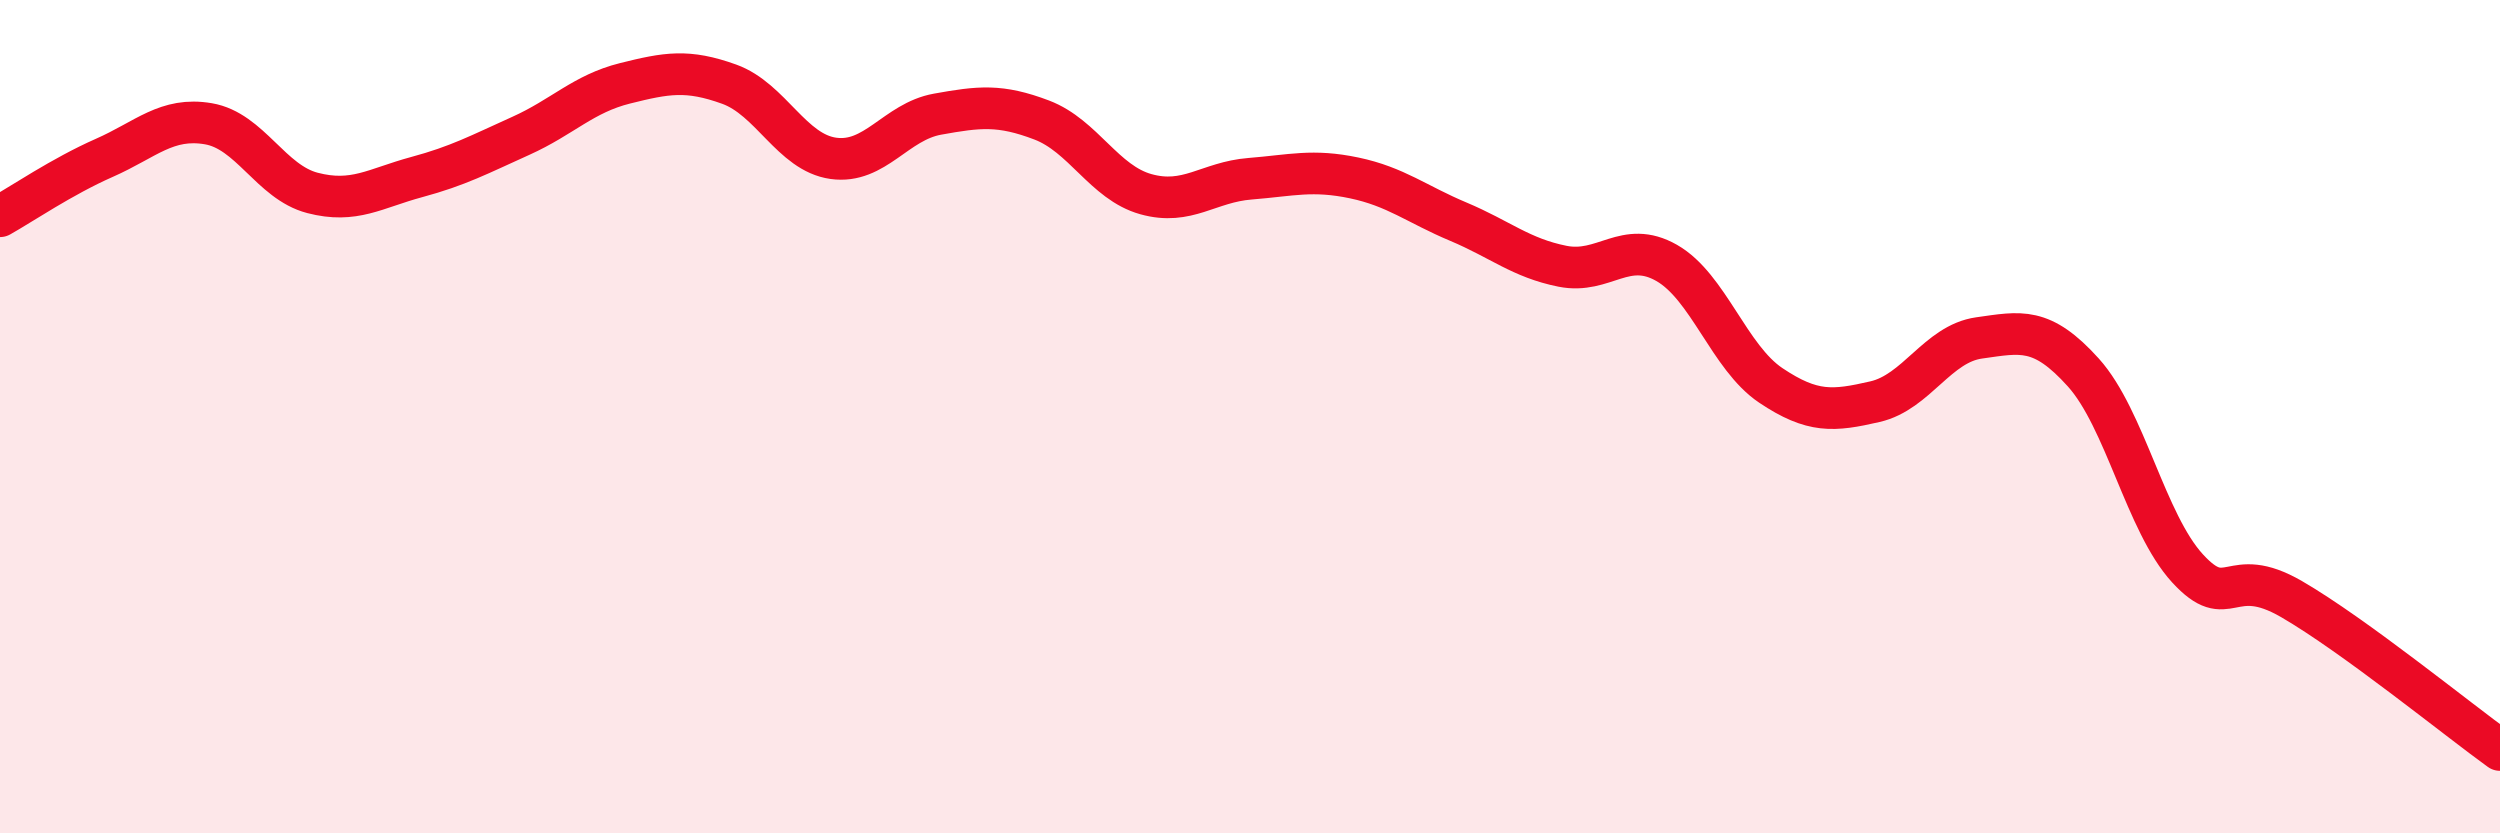
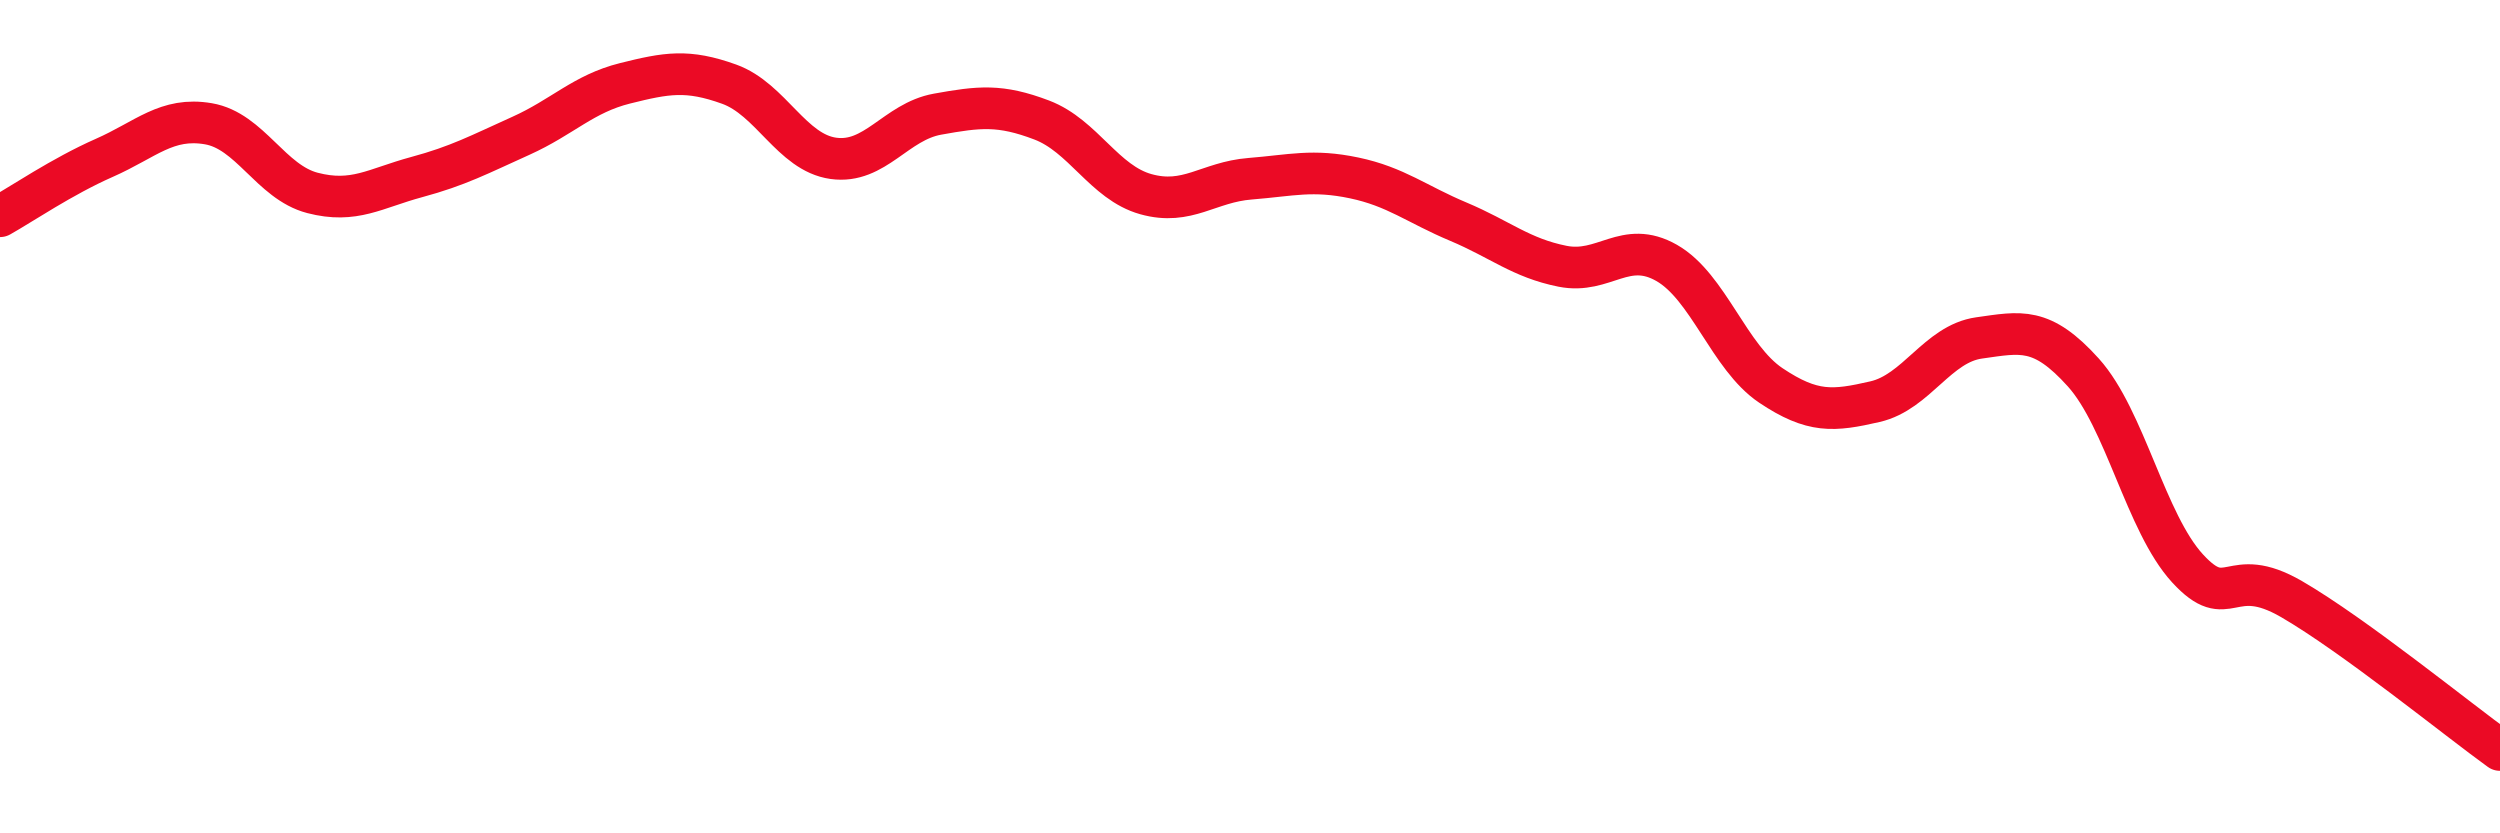
<svg xmlns="http://www.w3.org/2000/svg" width="60" height="20" viewBox="0 0 60 20">
-   <path d="M 0,5.19 C 0.5,4.91 1.5,4.23 2.5,3.79 C 3.5,3.35 4,2.8 5,2.97 C 6,3.14 6.5,4.37 7.5,4.63 C 8.5,4.89 9,4.52 10,4.25 C 11,3.98 11.5,3.71 12.5,3.26 C 13.5,2.81 14,2.25 15,2 C 16,1.75 16.5,1.66 17.5,2.02 C 18.5,2.38 19,3.66 20,3.8 C 21,3.94 21.5,2.92 22.5,2.74 C 23.5,2.56 24,2.5 25,2.88 C 26,3.26 26.5,4.38 27.5,4.66 C 28.5,4.94 29,4.37 30,4.29 C 31,4.21 31.5,4.06 32.5,4.27 C 33.5,4.48 34,4.9 35,5.32 C 36,5.74 36.5,6.19 37.5,6.39 C 38.5,6.59 39,5.74 40,6.31 C 41,6.88 41.5,8.58 42.5,9.25 C 43.5,9.92 44,9.87 45,9.64 C 46,9.41 46.5,8.25 47.5,8.11 C 48.5,7.97 49,7.83 50,8.94 C 51,10.05 51.5,12.55 52.5,13.64 C 53.5,14.73 53.5,13.51 55,14.38 C 56.5,15.25 59,17.28 60,18L60 20L0 20Z" fill="#EB0A25" opacity="0.1" stroke-linecap="round" stroke-linejoin="round" />
  <path d="M 0,5.19 C 0.5,4.91 1.5,4.23 2.5,3.79 C 3.5,3.35 4,2.8 5,2.97 C 6,3.14 6.5,4.37 7.5,4.63 C 8.5,4.89 9,4.52 10,4.25 C 11,3.98 11.5,3.71 12.5,3.26 C 13.5,2.81 14,2.25 15,2 C 16,1.75 16.5,1.66 17.5,2.02 C 18.5,2.38 19,3.66 20,3.8 C 21,3.94 21.5,2.92 22.5,2.74 C 23.5,2.56 24,2.5 25,2.88 C 26,3.26 26.5,4.38 27.5,4.66 C 28.5,4.94 29,4.37 30,4.29 C 31,4.21 31.5,4.06 32.5,4.27 C 33.5,4.48 34,4.9 35,5.32 C 36,5.74 36.5,6.19 37.5,6.39 C 38.5,6.59 39,5.74 40,6.31 C 41,6.88 41.5,8.58 42.5,9.25 C 43.5,9.92 44,9.87 45,9.64 C 46,9.41 46.5,8.25 47.5,8.11 C 48.5,7.97 49,7.83 50,8.94 C 51,10.05 51.5,12.55 52.5,13.64 C 53.5,14.73 53.5,13.51 55,14.38 C 56.5,15.25 59,17.28 60,18" stroke="#EB0A25" stroke-width="1" fill="none" stroke-linecap="round" stroke-linejoin="round" />
</svg>